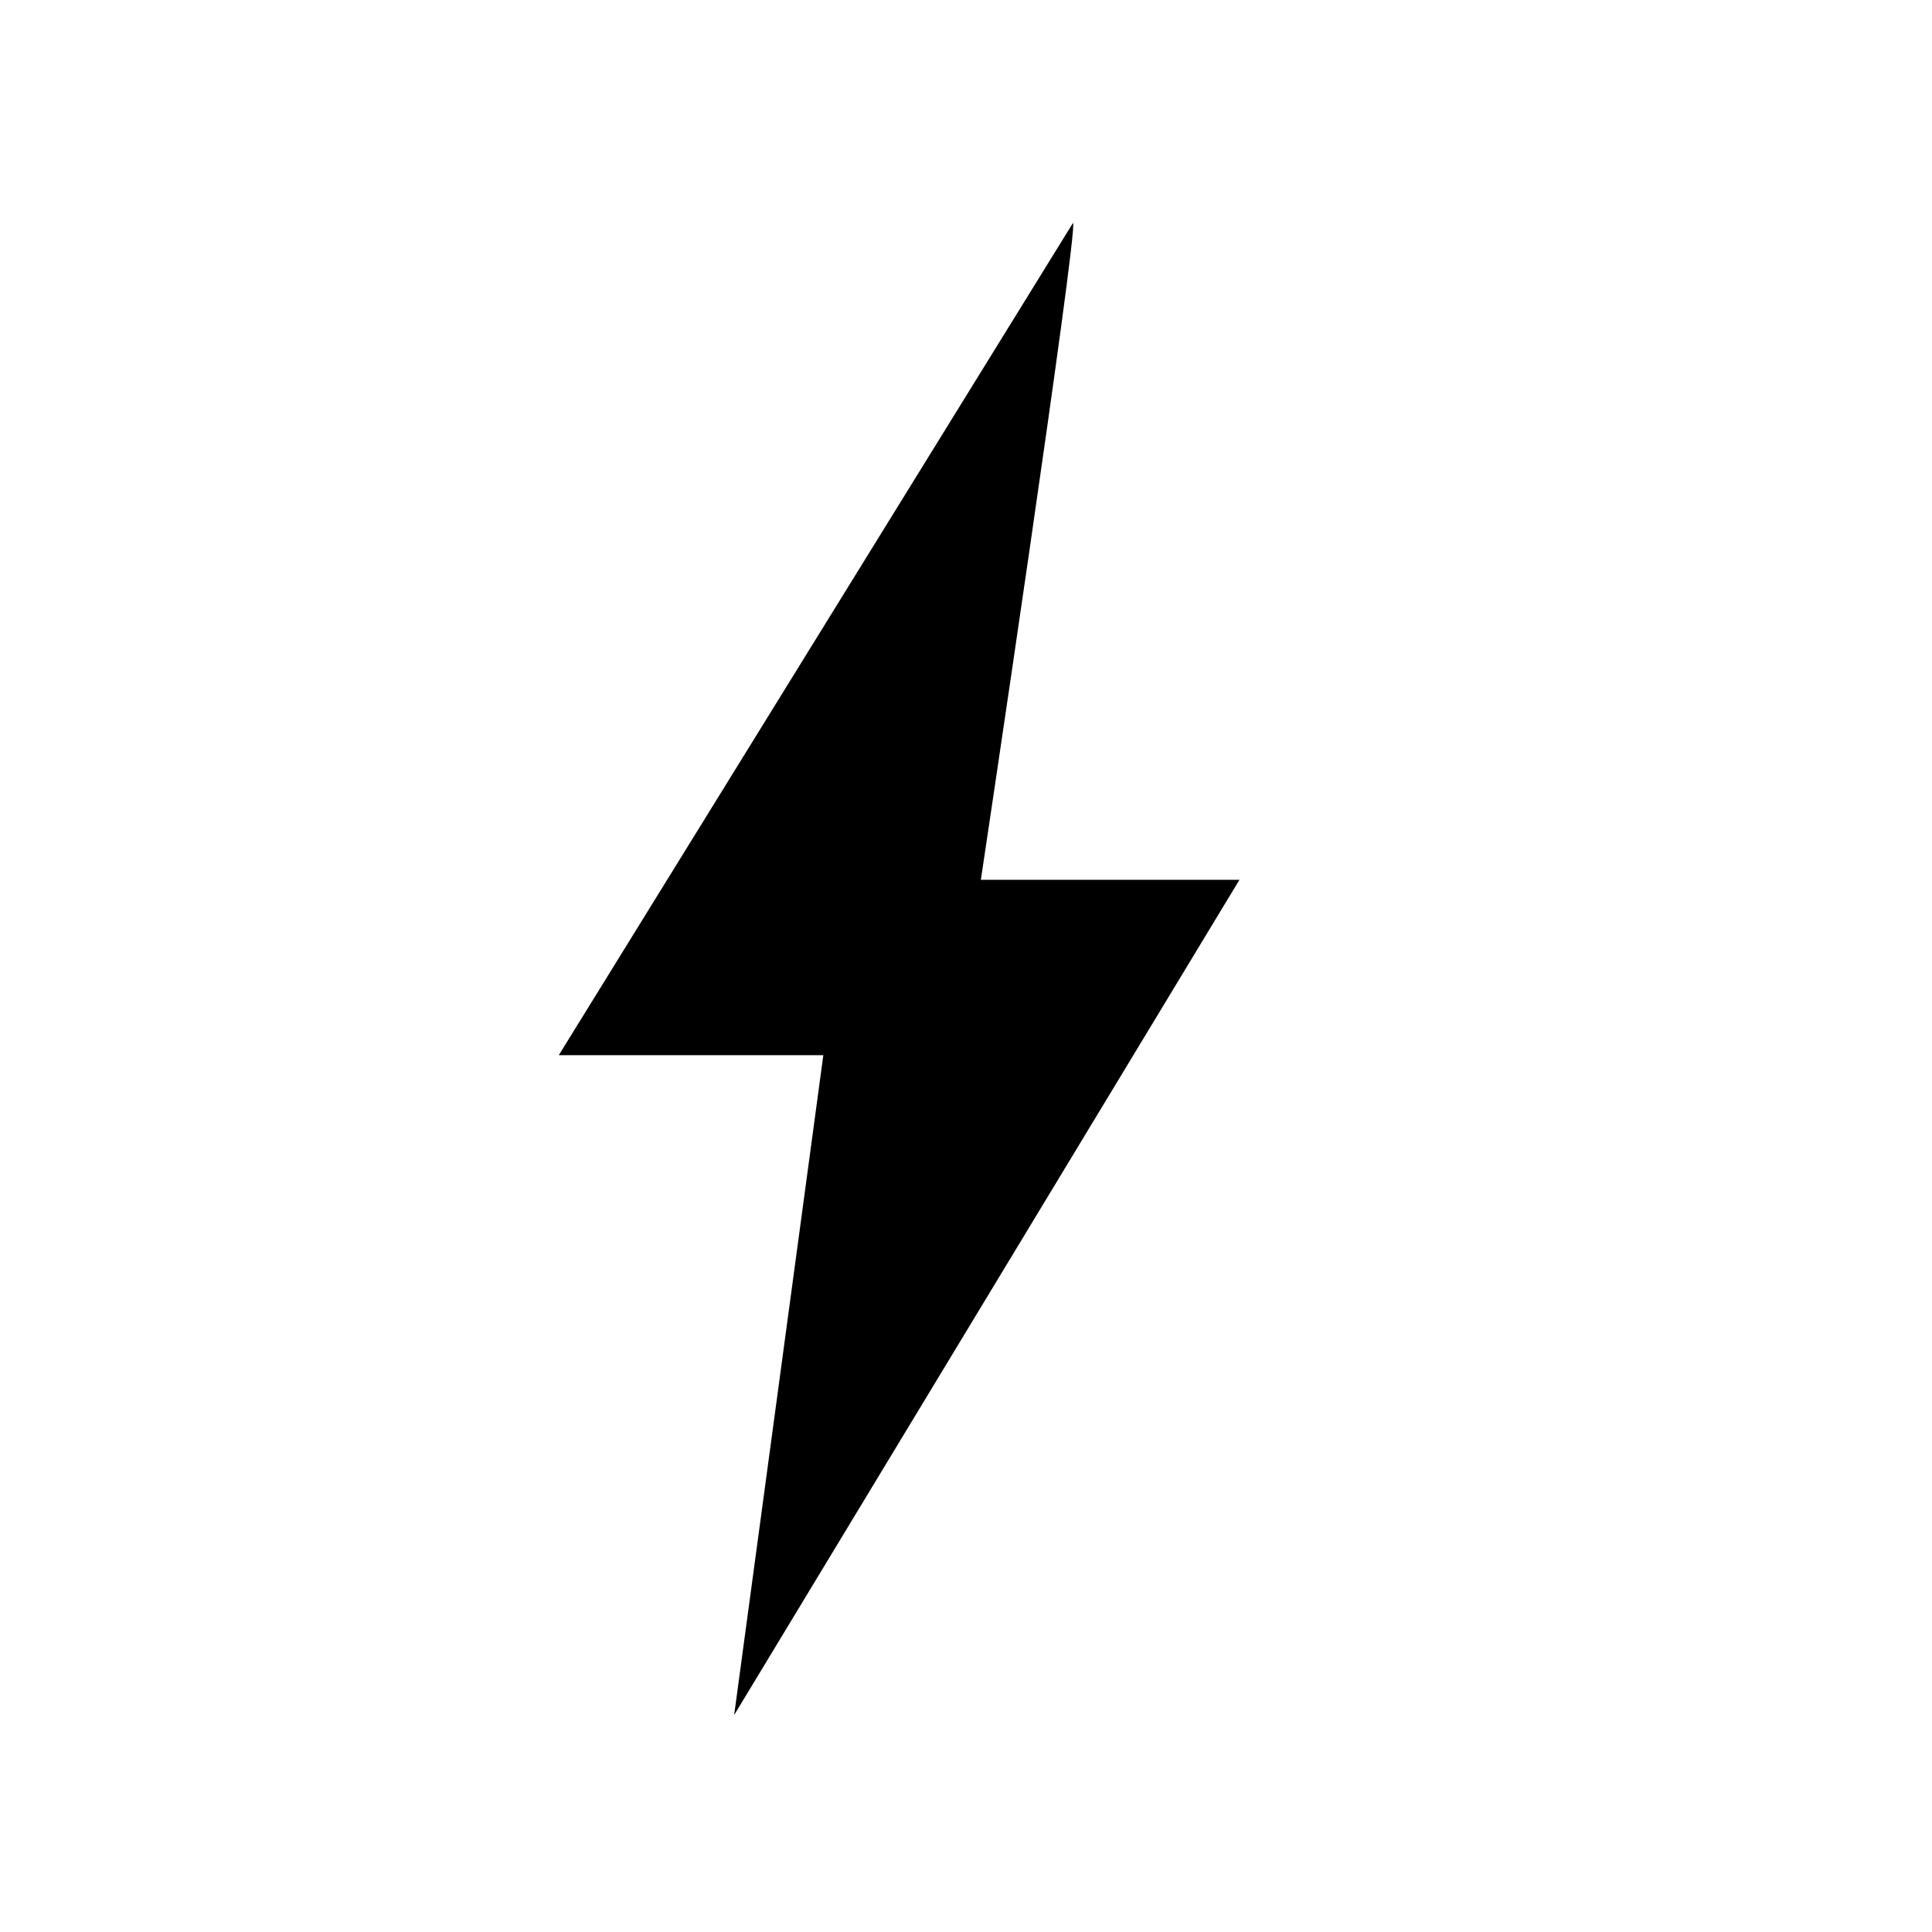
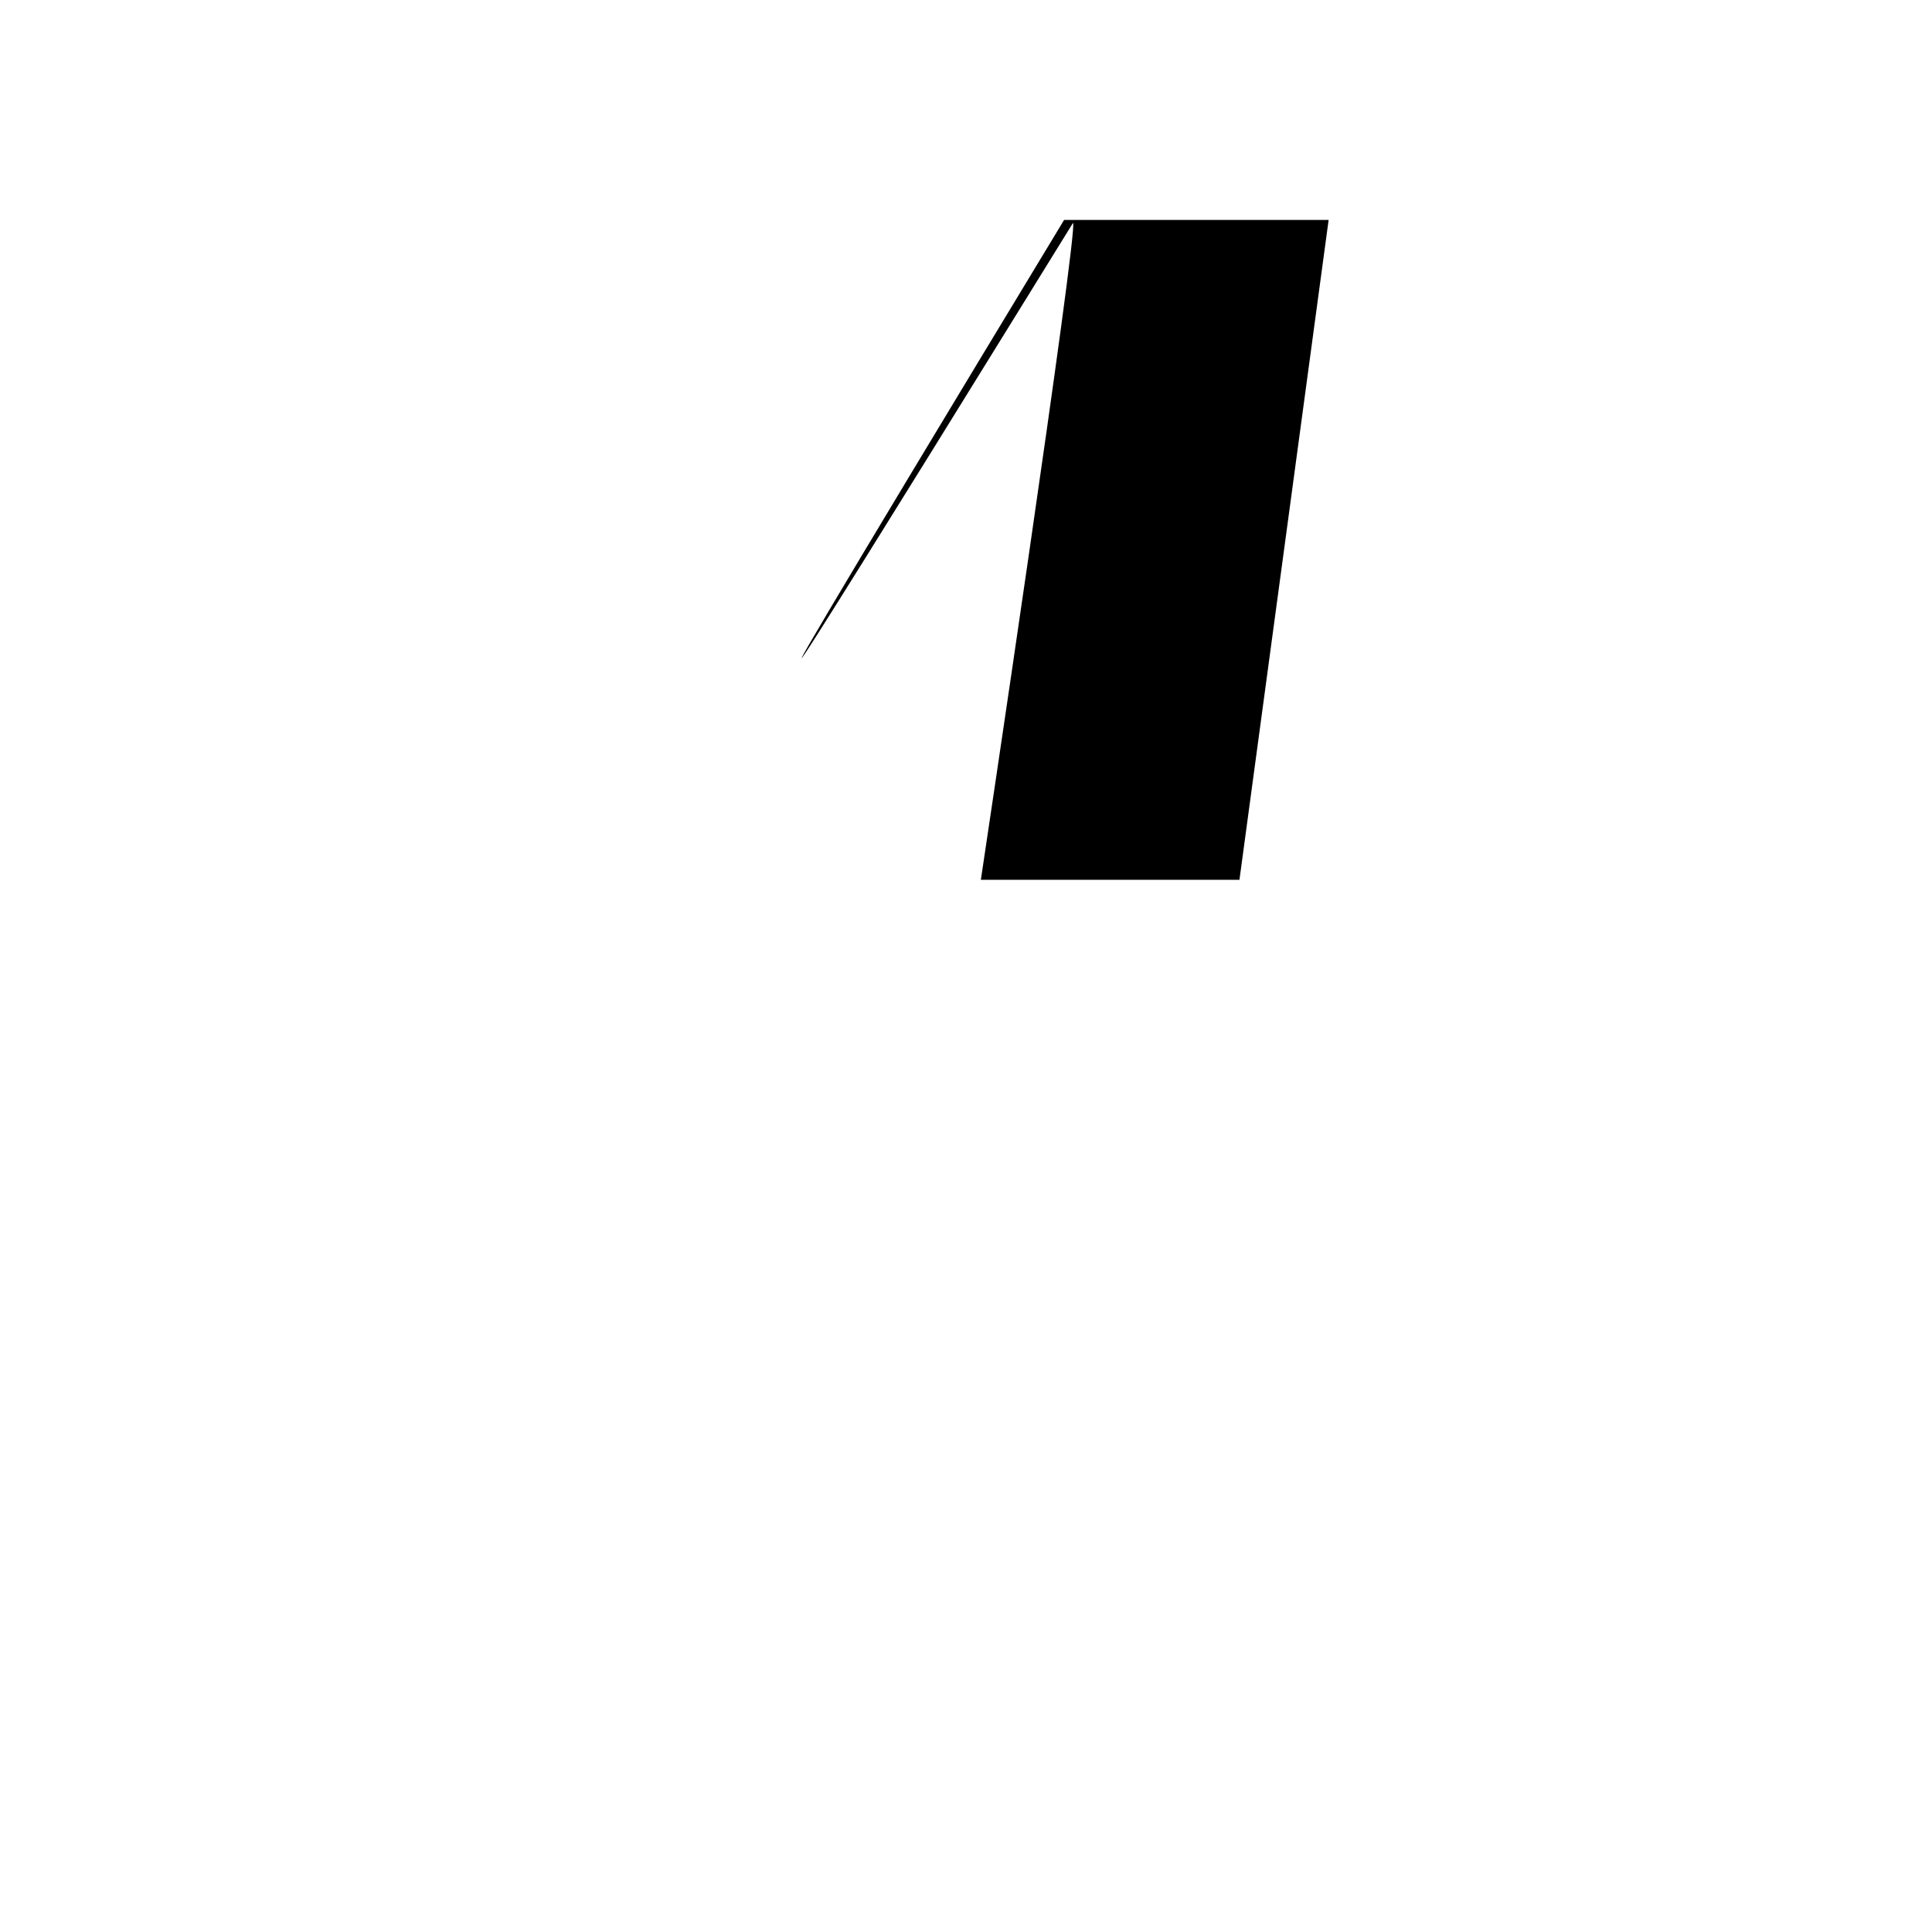
<svg xmlns="http://www.w3.org/2000/svg" version="1.1" id="Ebene_1" x="0px" y="0px" viewBox="0 0 65 65" style="enable-background:new 0 0 65 65;" xml:space="preserve">
-   <path d="M36.1,7.5C36.3,7.6,33,29.6,33,29.6c3,0,5.9,0,8.7,0l-17,28.1l3-22.2c-3,0-5.8,0-8.9,0C18.8,35.5,30.6,16.4,36.1,7.5z" />
+   <path d="M36.1,7.5C36.3,7.6,33,29.6,33,29.6c3,0,5.9,0,8.7,0l3-22.2c-3,0-5.8,0-8.9,0C18.8,35.5,30.6,16.4,36.1,7.5z" />
</svg>